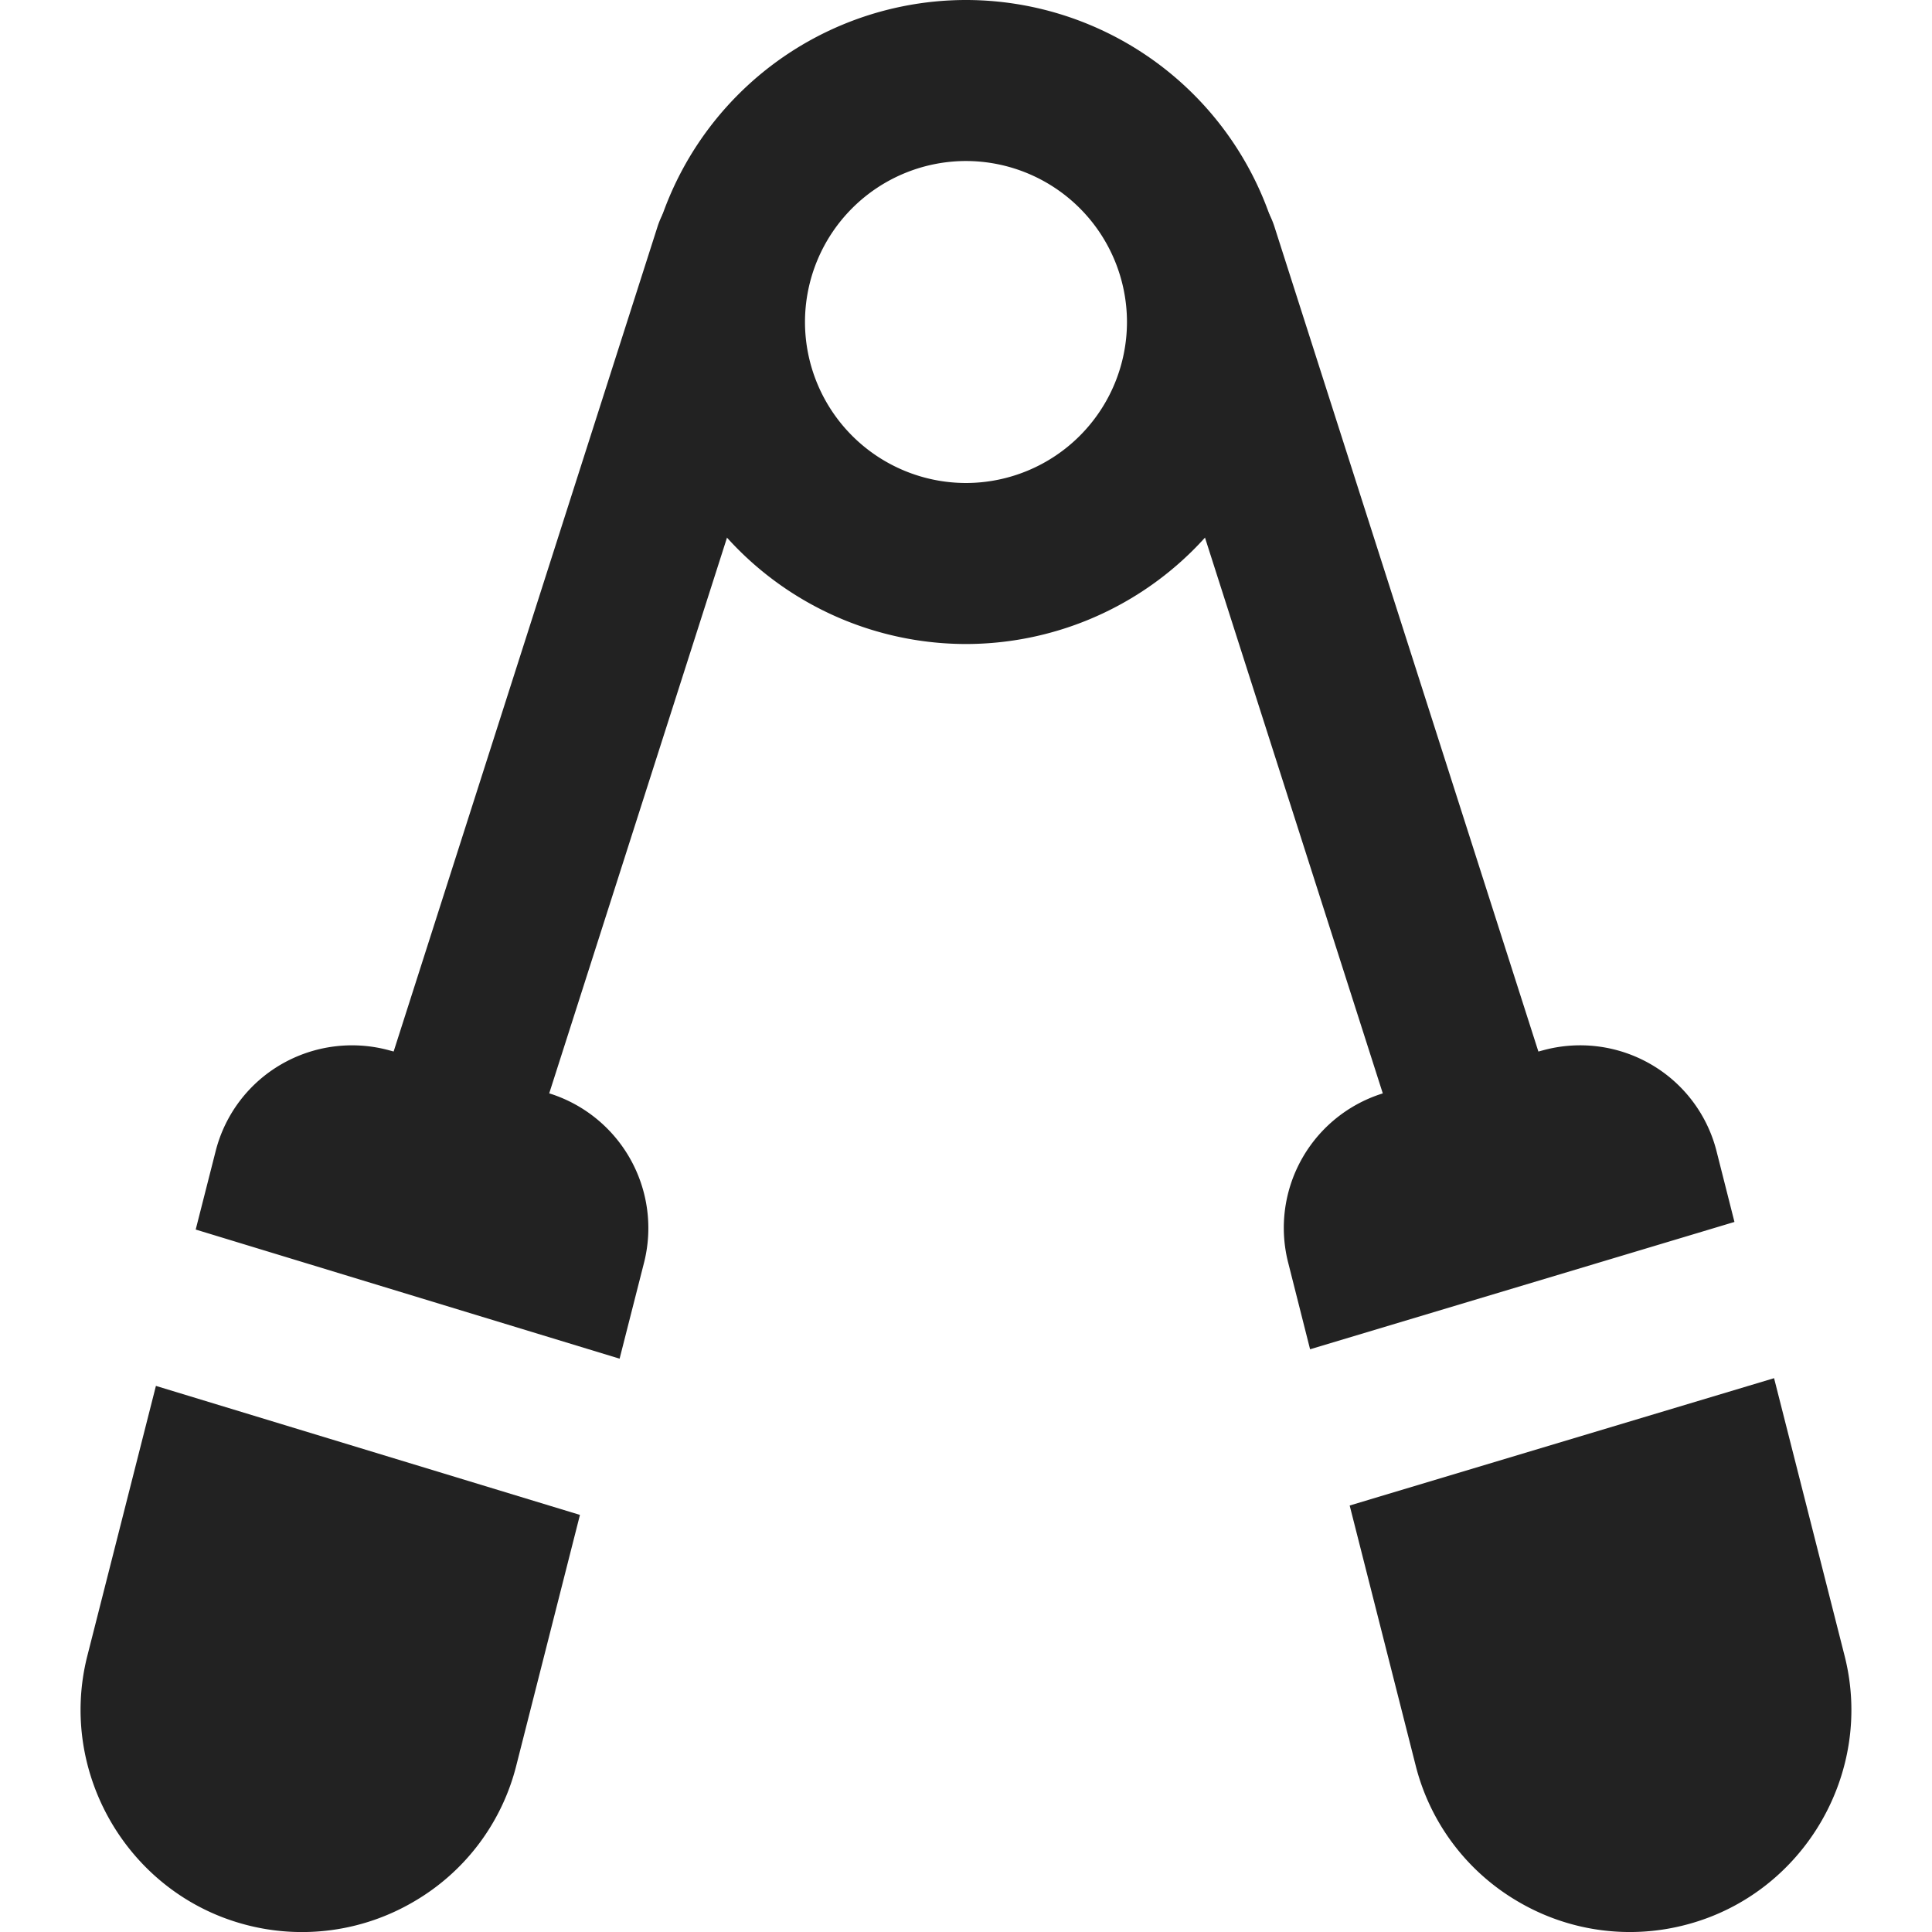
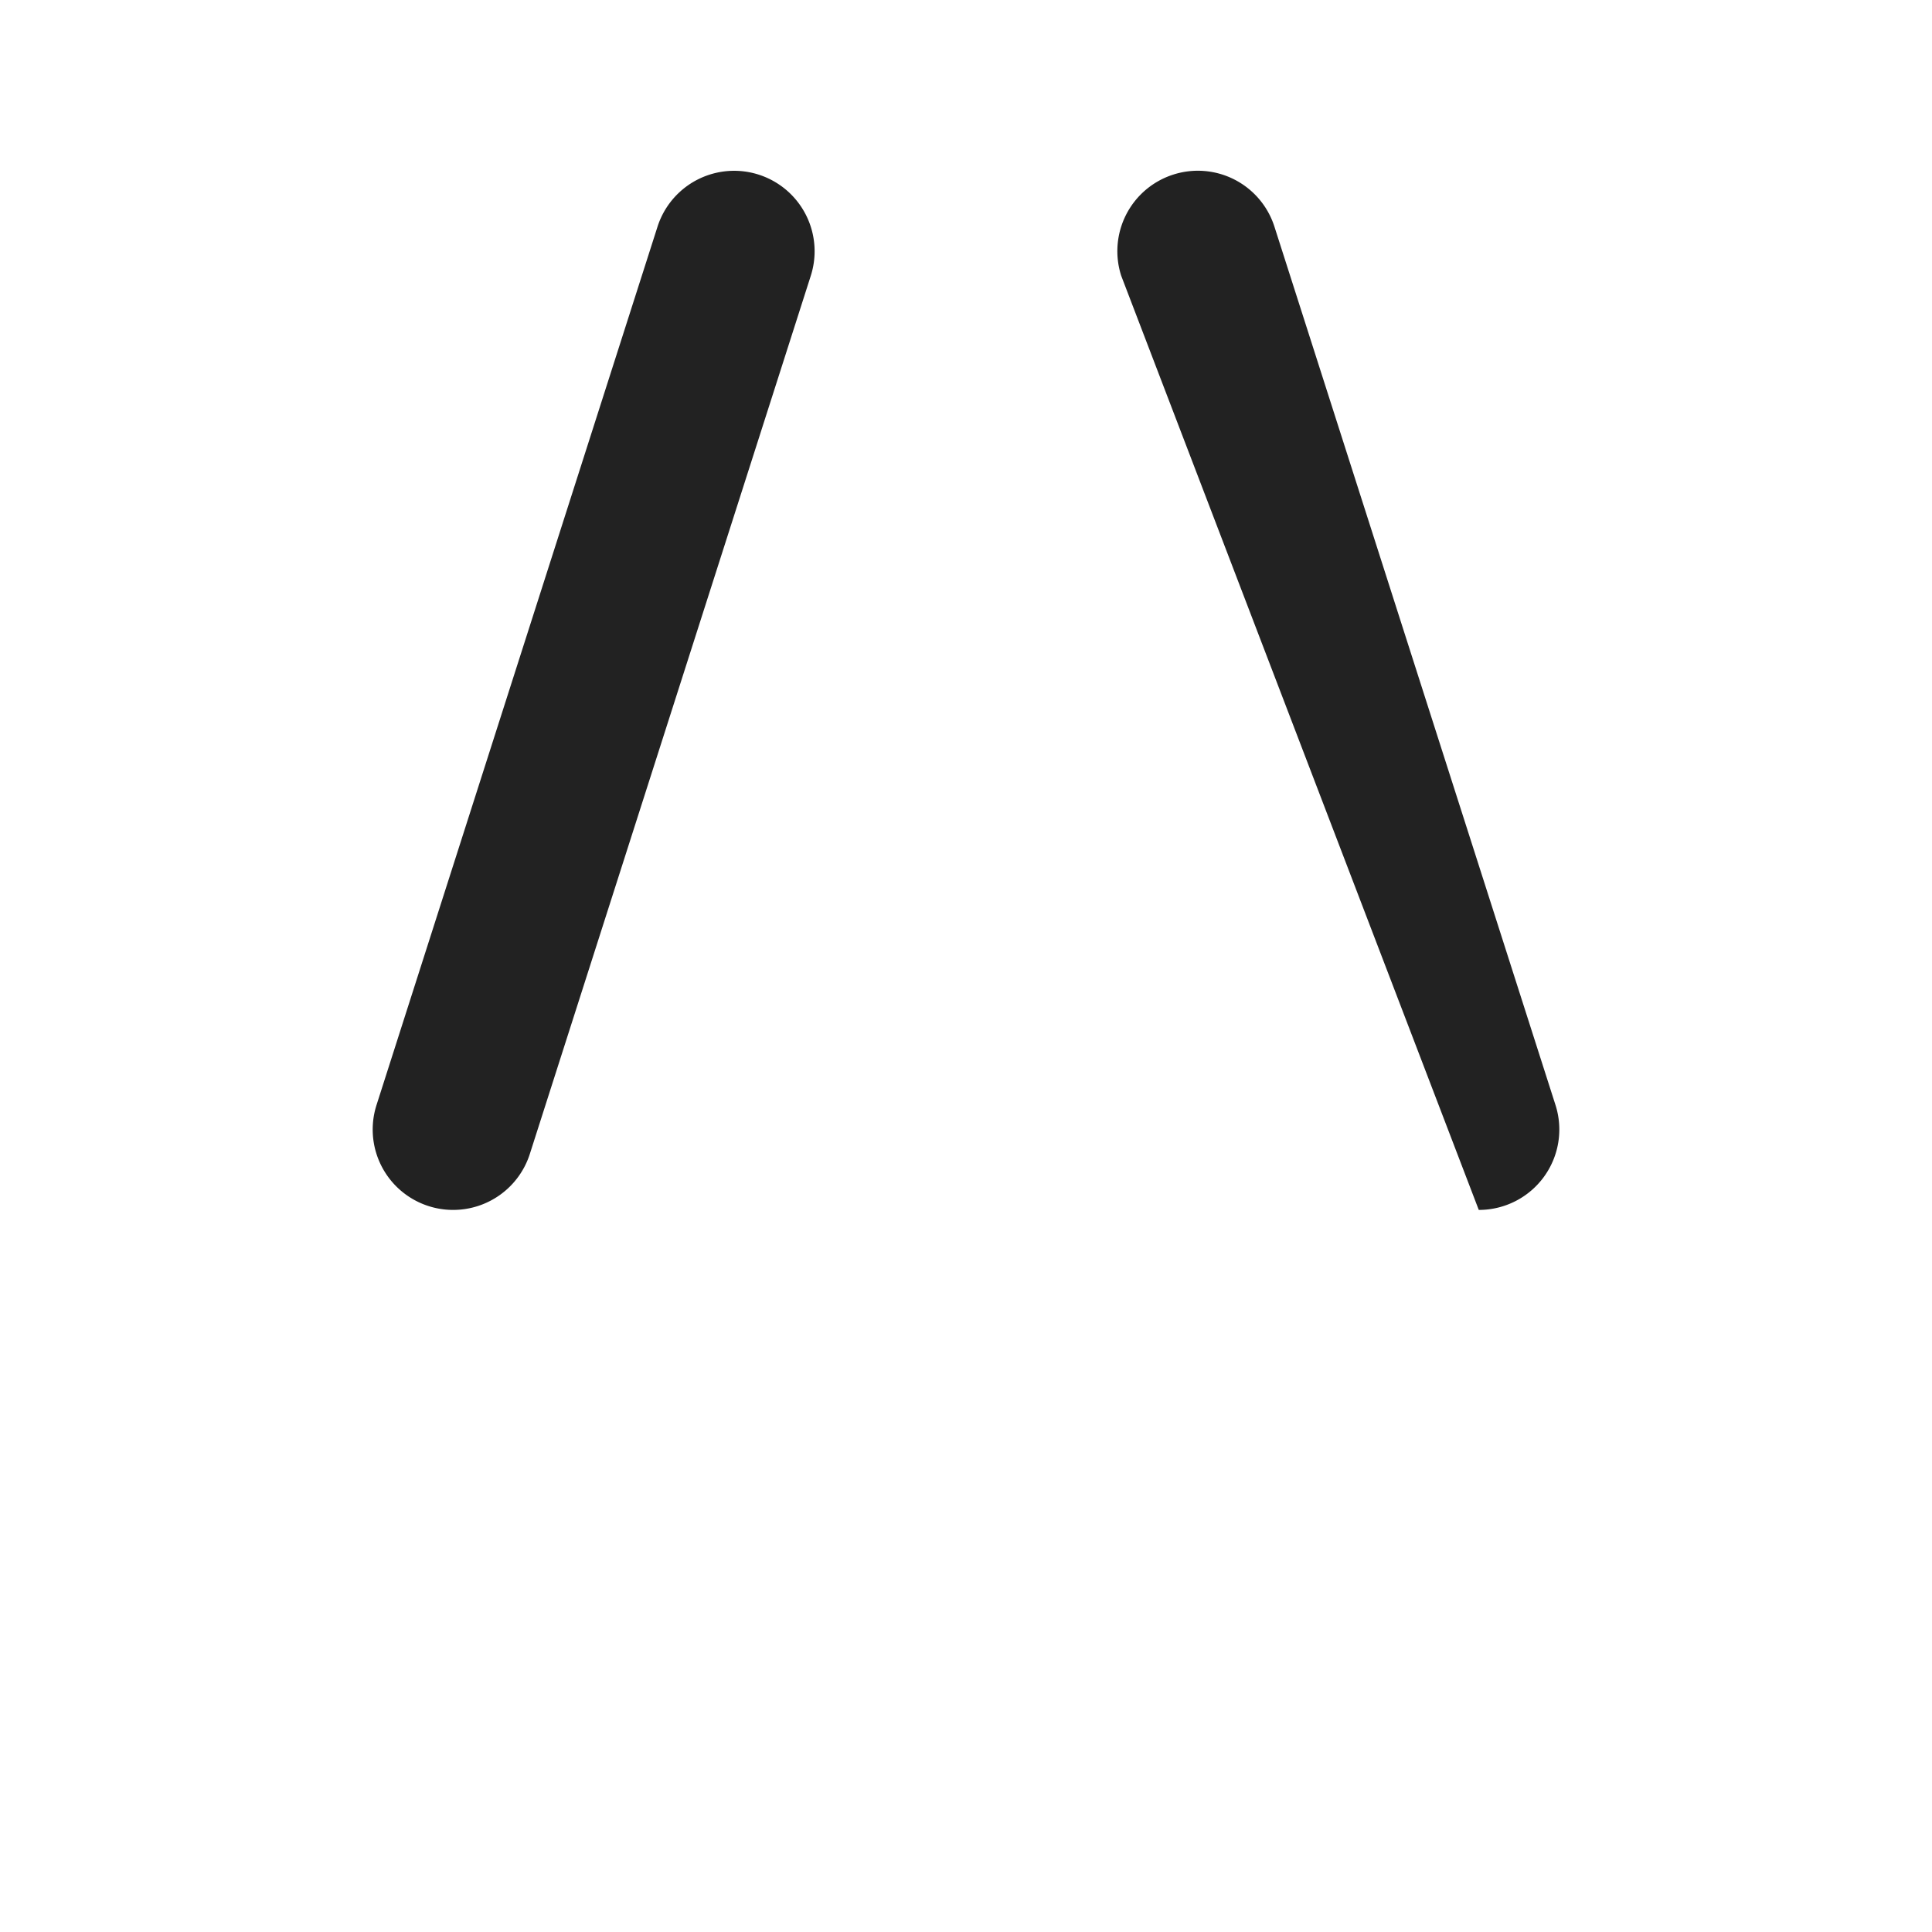
<svg xmlns="http://www.w3.org/2000/svg" width="44" height="44" fill="none">
  <g fill="#222" clip-path="url(#a)">
-     <path d="M10.321 27.555a1.831 1.831 0 0 1-1.745-2.392l6.398-19.999a1.832 1.832 0 1 1 3.491 1.117l-6.398 19.998a1.833 1.833 0 0 1-1.746 1.276zm23.357 0a1.833 1.833 0 0 1-1.745-1.276L25.535 6.281a1.831 1.831 0 0 1 1.186-2.305 1.831 1.831 0 0 1 2.304 1.188l6.399 19.998a1.831 1.831 0 0 1-1.746 2.393z" />
-     <path d="M22 14.667a7.34 7.34 0 0 1-7.334-7.334A7.34 7.34 0 0 1 22 0a7.34 7.34 0 0 1 7.333 7.333A7.34 7.34 0 0 1 22 14.667zm0-11a3.67 3.67 0 0 0-3.667 3.666A3.67 3.67 0 0 0 22 11a3.67 3.67 0 0 0 3.666-3.667A3.67 3.67 0 0 0 22 3.667zm-7.889 27.276.547-2.149a3.214 3.214 0 0 0-2.268-3.928l-3.542-.95a3.217 3.217 0 0 0-2.437.32 3.19 3.19 0 0 0-1.496 1.966l-.458 1.8 9.654 2.941zm-10.56.62-1.564 6.156c-.67 2.658.935 5.4 3.583 6.109a5.026 5.026 0 0 0 3.855-.52 4.991 4.991 0 0 0 2.336-3.11l1.447-5.697-9.657-2.938zm26.285-.834 9.665-2.9-.416-1.643a3.19 3.19 0 0 0-1.492-1.95 3.213 3.213 0 0 0-2.437-.32l-3.542.95a3.207 3.207 0 0 0-2.271 3.912l.493 1.95zm10.567.658-9.665 2.9 1.5 5.91a5.003 5.003 0 0 0 2.335 3.11 5.02 5.02 0 0 0 3.858.519c2.647-.71 4.253-3.45 3.58-6.11l-1.608-6.33z" />
+     <path d="M10.321 27.555a1.831 1.831 0 0 1-1.745-2.392l6.398-19.999a1.832 1.832 0 1 1 3.491 1.117l-6.398 19.998a1.833 1.833 0 0 1-1.746 1.276zm23.357 0L25.535 6.281a1.831 1.831 0 0 1 1.186-2.305 1.831 1.831 0 0 1 2.304 1.188l6.399 19.998a1.831 1.831 0 0 1-1.746 2.393z" />
  </g>
  <defs>
    <clipPath id="a">
      <path fill="#fff" d="M0 0h44v44H0z" />
    </clipPath>
  </defs>
</svg>